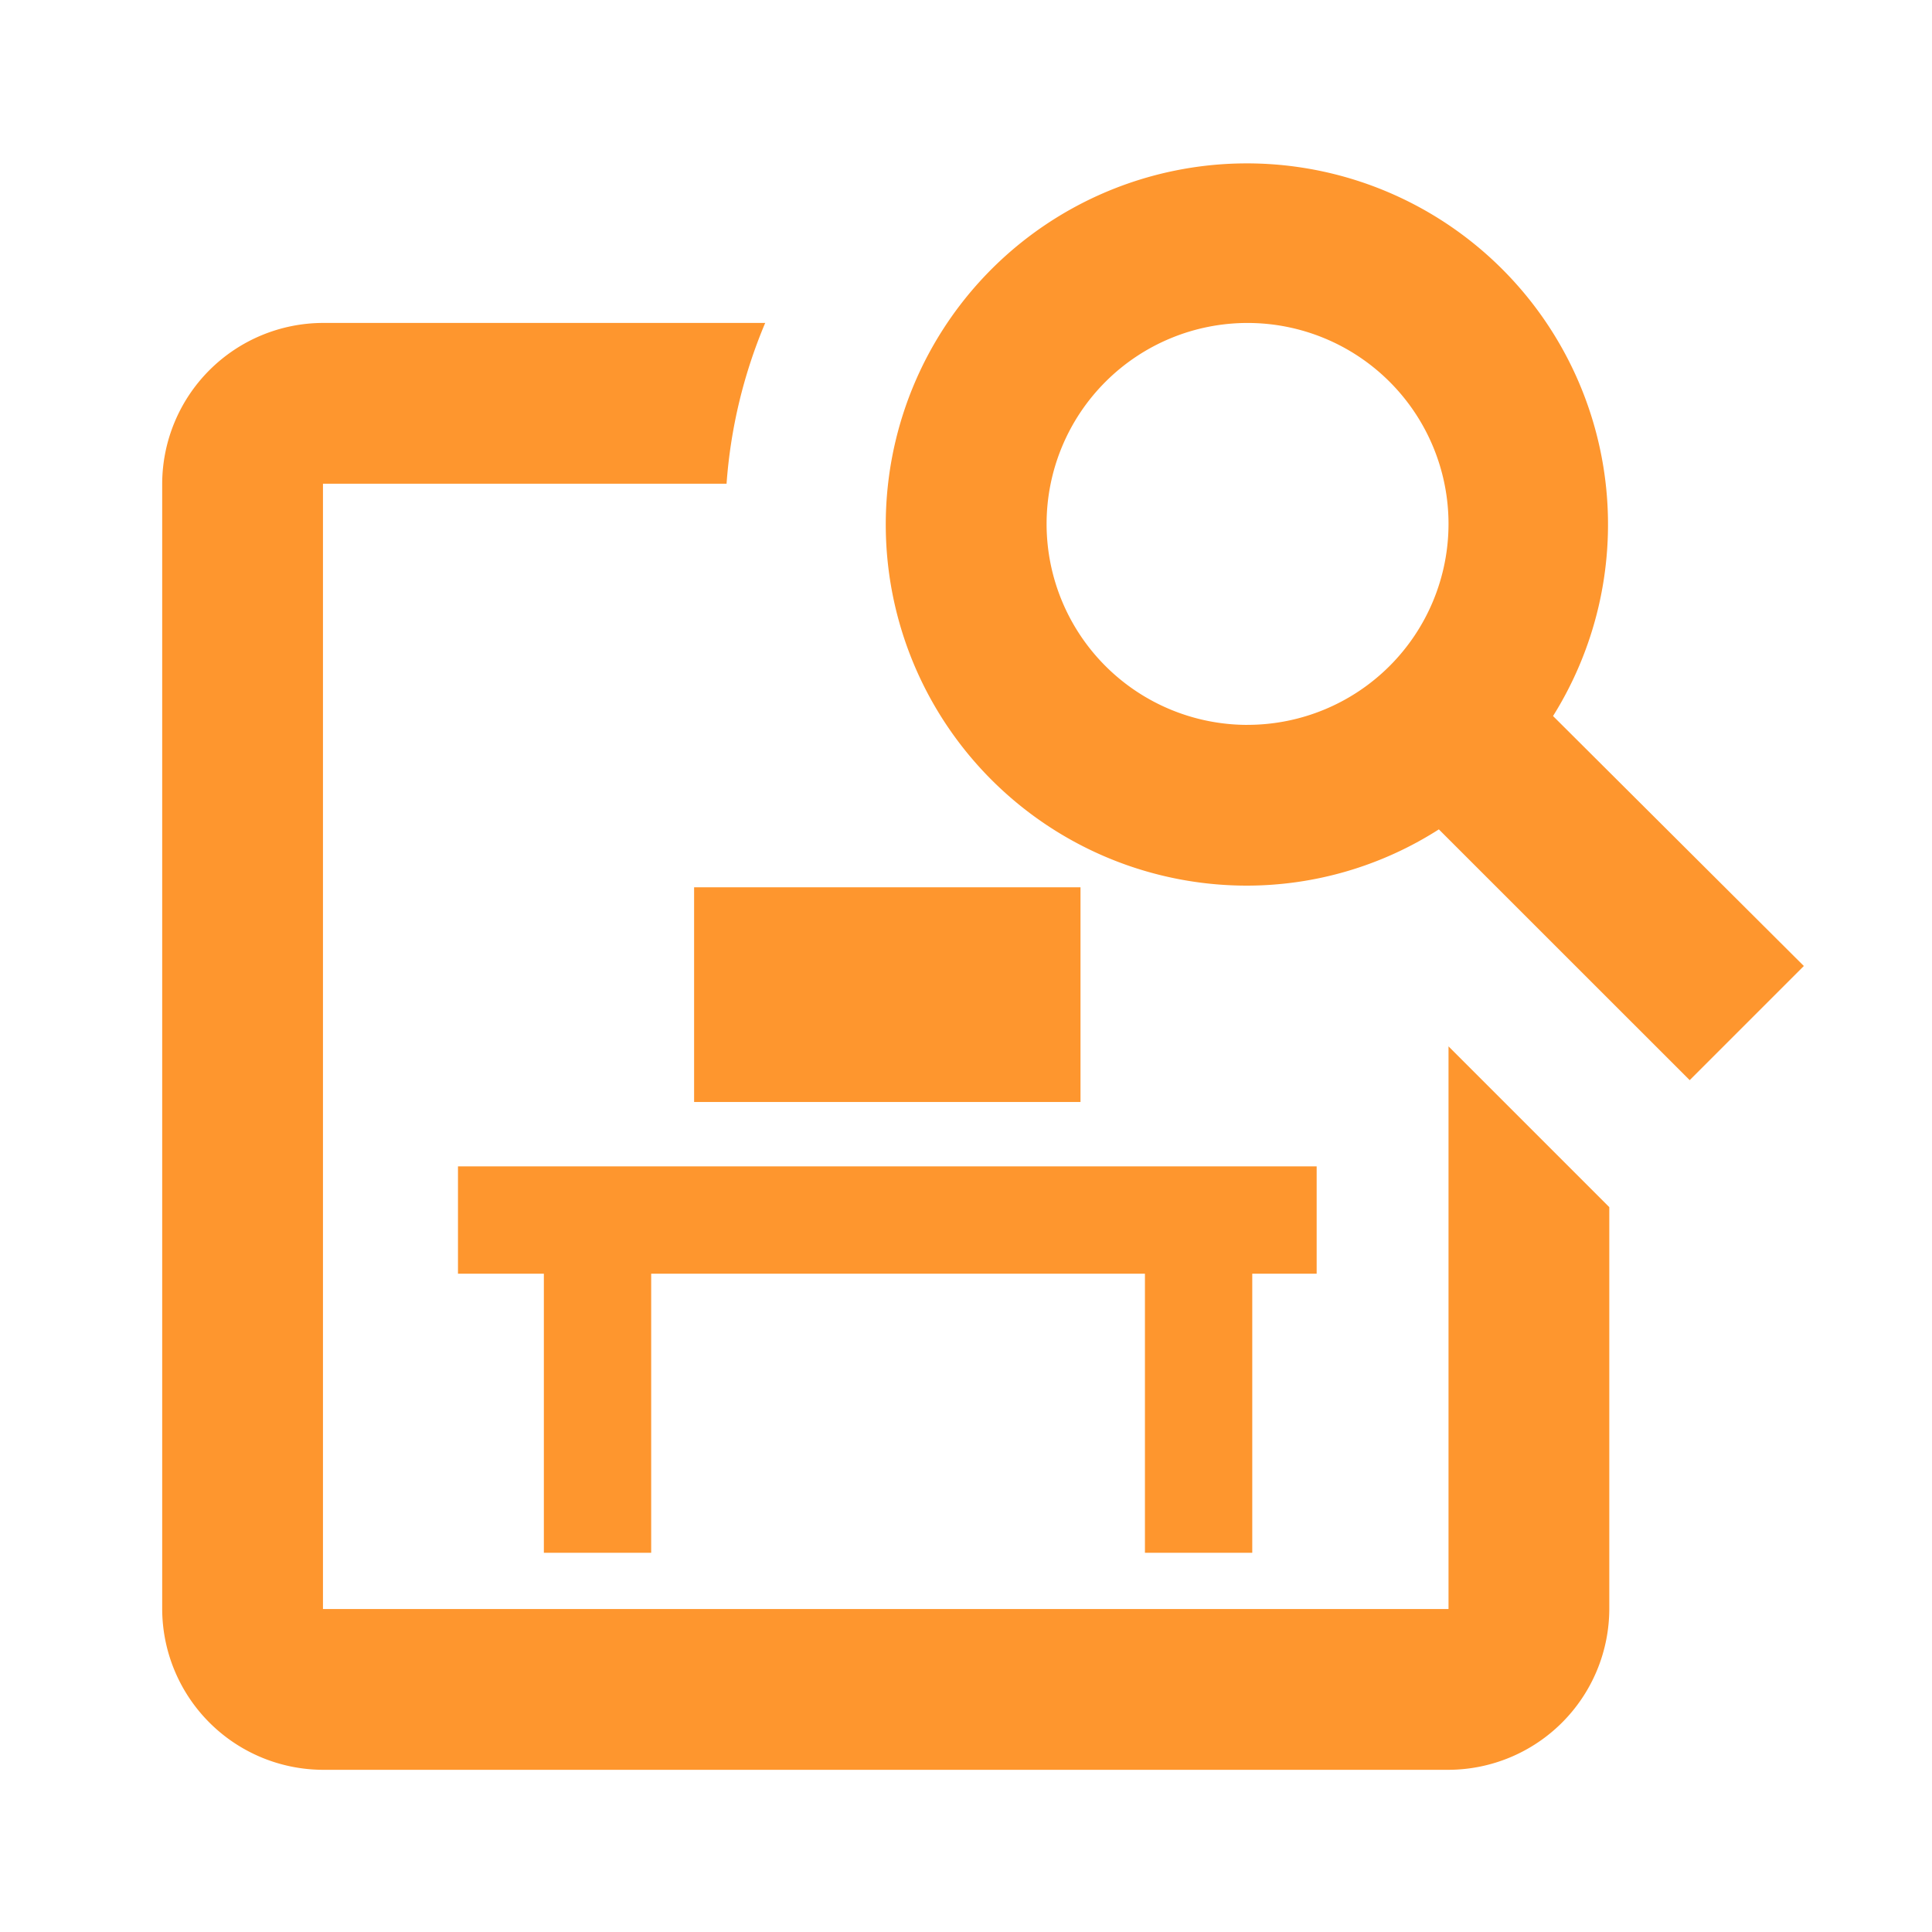
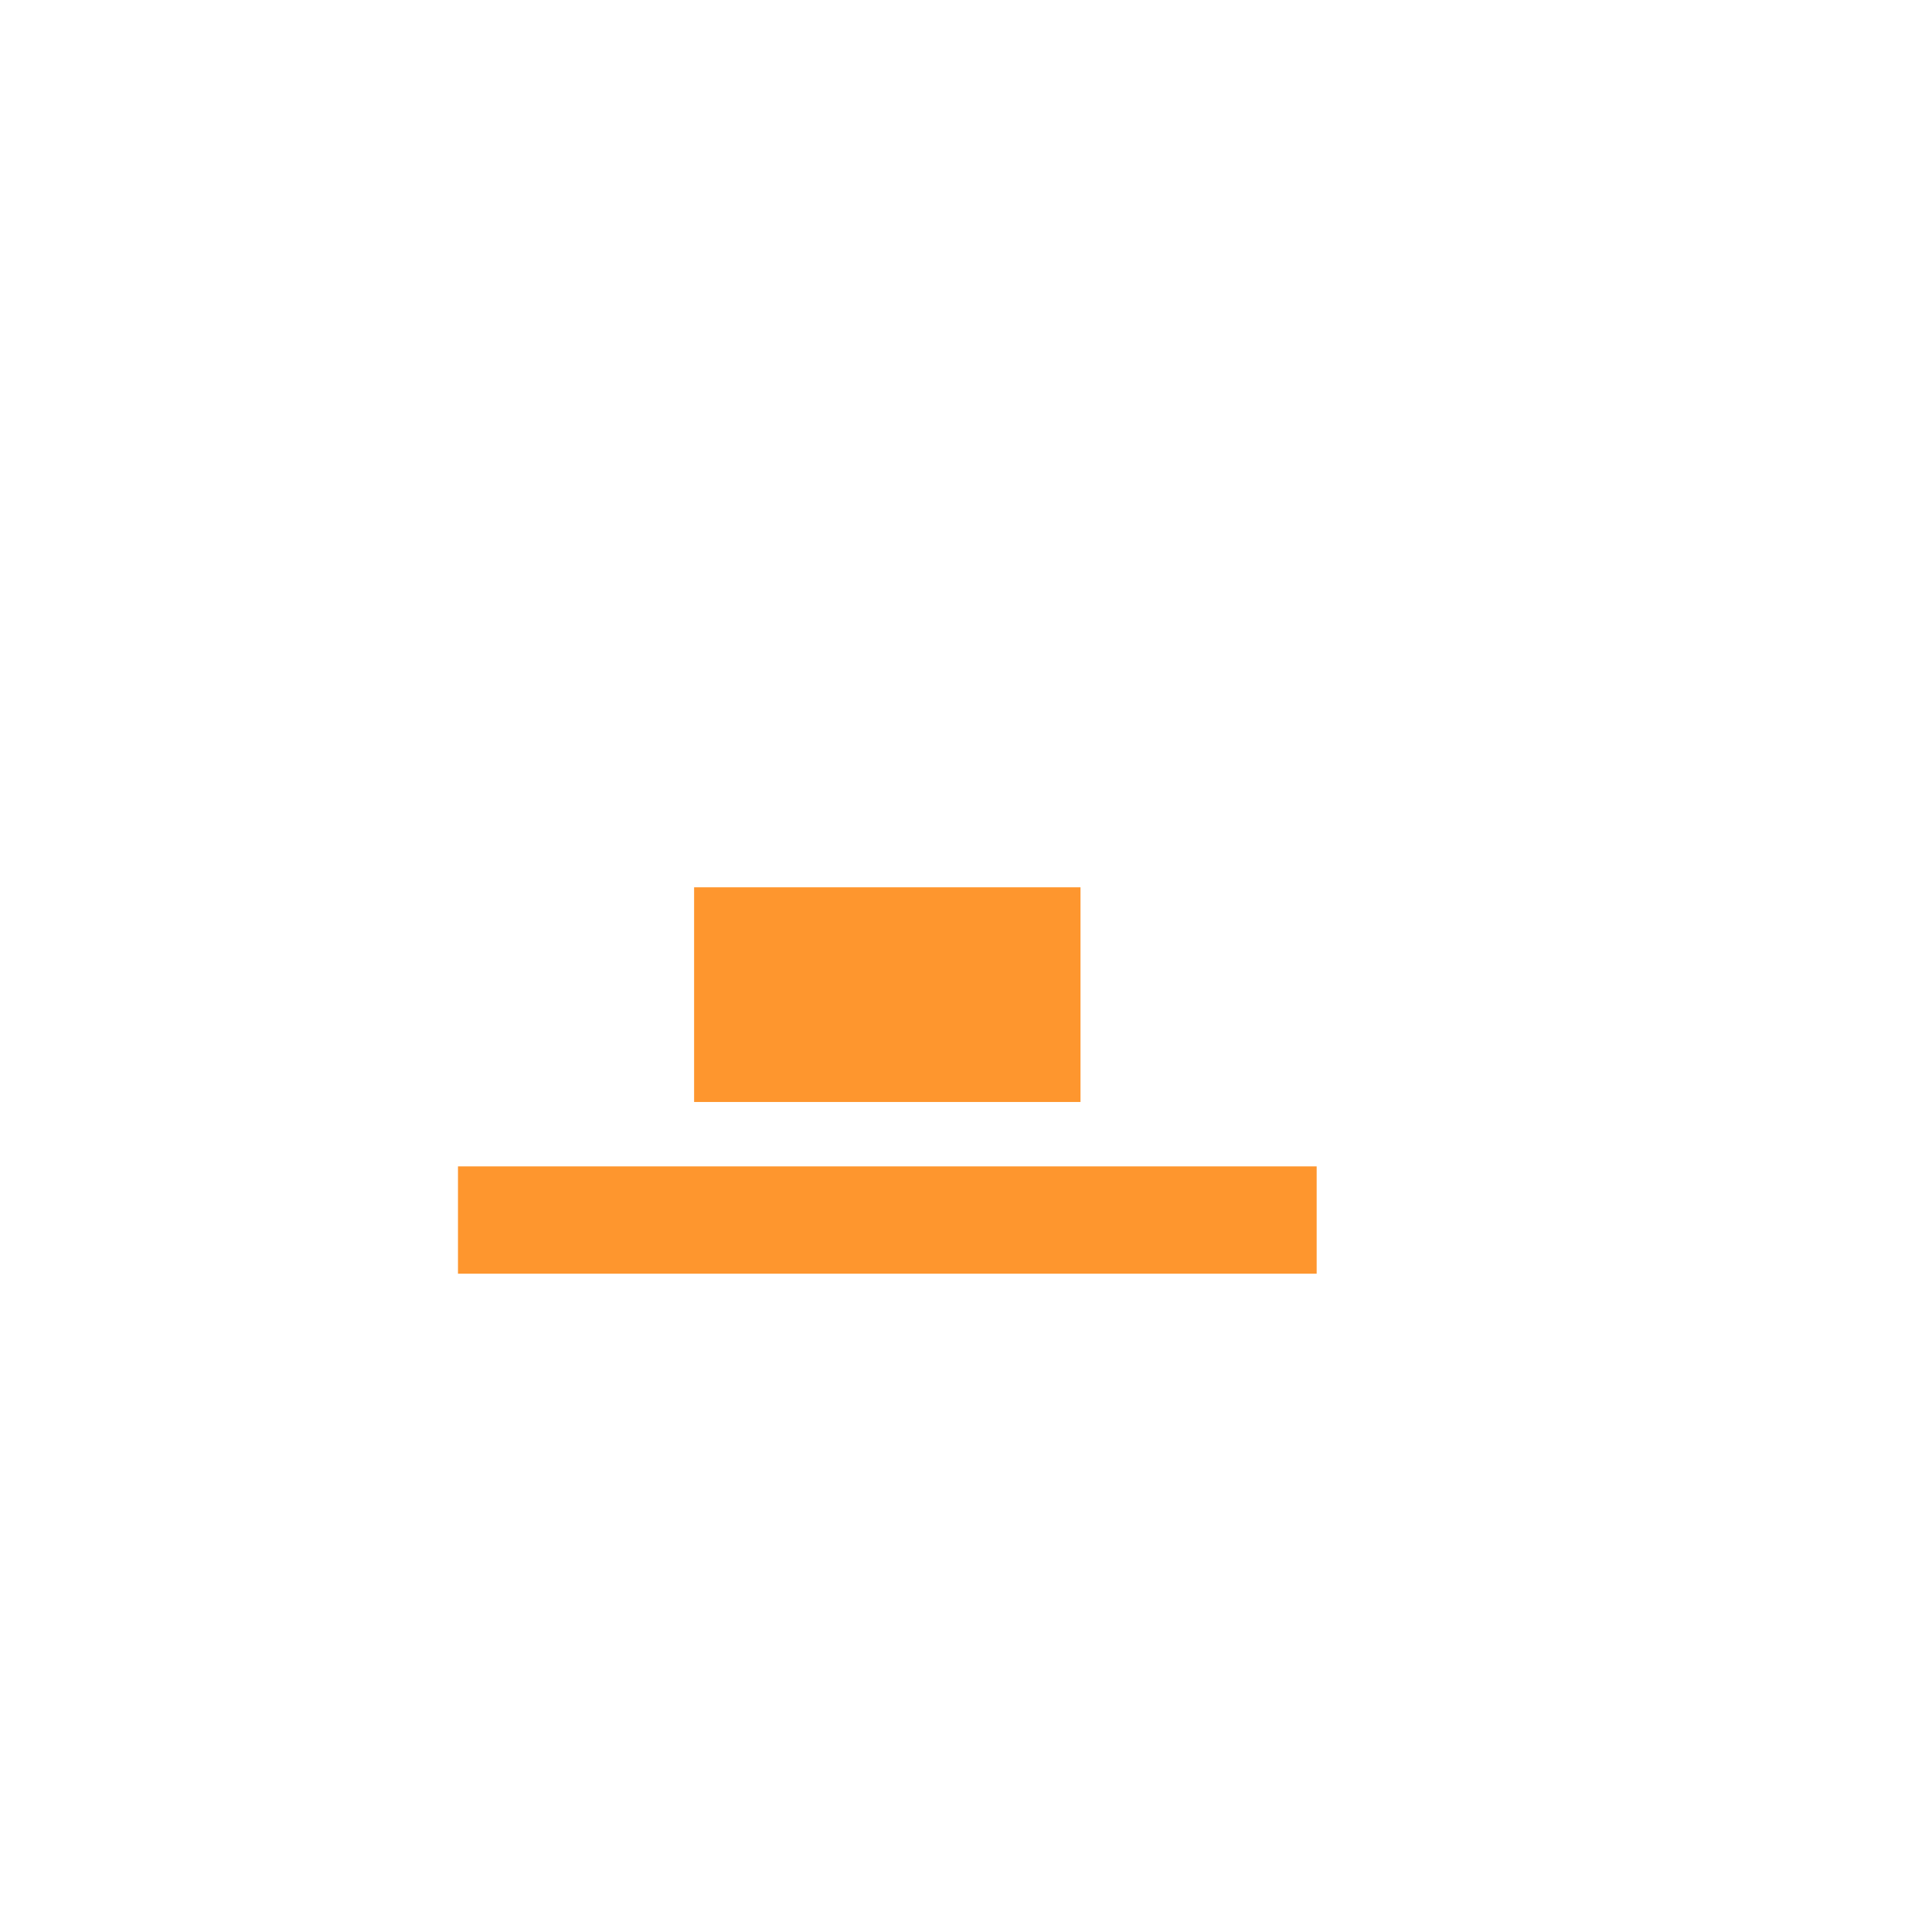
<svg xmlns="http://www.w3.org/2000/svg" width="60" height="60" viewBox="0 0 60 60">
  <g id="Group_3595" data-name="Group 3595" transform="translate(-24.666 -349.666)">
    <g id="image_search" transform="translate(24.666 349.666)">
      <path id="Path_4379" data-name="Path 4379" d="M0,0H60V60H0Z" fill="none" />
-       <path id="Path_4380" data-name="Path 4380" d="M41.948,29.459V46.933H6.993V11.985H19.527a15.731,15.731,0,0,1,1.2-4.993H6.993A5.008,5.008,0,0,0,2,11.985V46.933a5.008,5.008,0,0,0,4.993,4.993H41.948a5.008,5.008,0,0,0,4.993-4.993V34.452ZM45.194,19.2a11.215,11.215,0,1,0-9.513,5.267,11.072,11.072,0,0,0,5.967-1.747l7.79,7.788,3.545-3.545Zm-9.488.275a6.241,6.241,0,1,1,6.242-6.241A6.244,6.244,0,0,1,35.706,19.474Z" transform="translate(3.037 3.037)" fill="#fe962e" />
    </g>
    <g id="Group_3594" data-name="Group 3594" transform="translate(38.889 377.222)">
      <rect id="Rectangle_3915" data-name="Rectangle 3915" width="26.667" height="3.333" transform="translate(0 8.667)" fill="#fe962e" />
      <rect id="Rectangle_3918" data-name="Rectangle 3918" width="12" height="6.667" transform="translate(7.333)" fill="#fe962e" />
-       <rect id="Rectangle_3916" data-name="Rectangle 3916" width="10" height="3.333" transform="translate(6 10.667) rotate(90)" fill="#fe962e" />
-       <rect id="Rectangle_3917" data-name="Rectangle 3917" width="10" height="3.333" transform="translate(24.667 10.667) rotate(90)" fill="#fe962e" />
    </g>
  </g>
</svg>